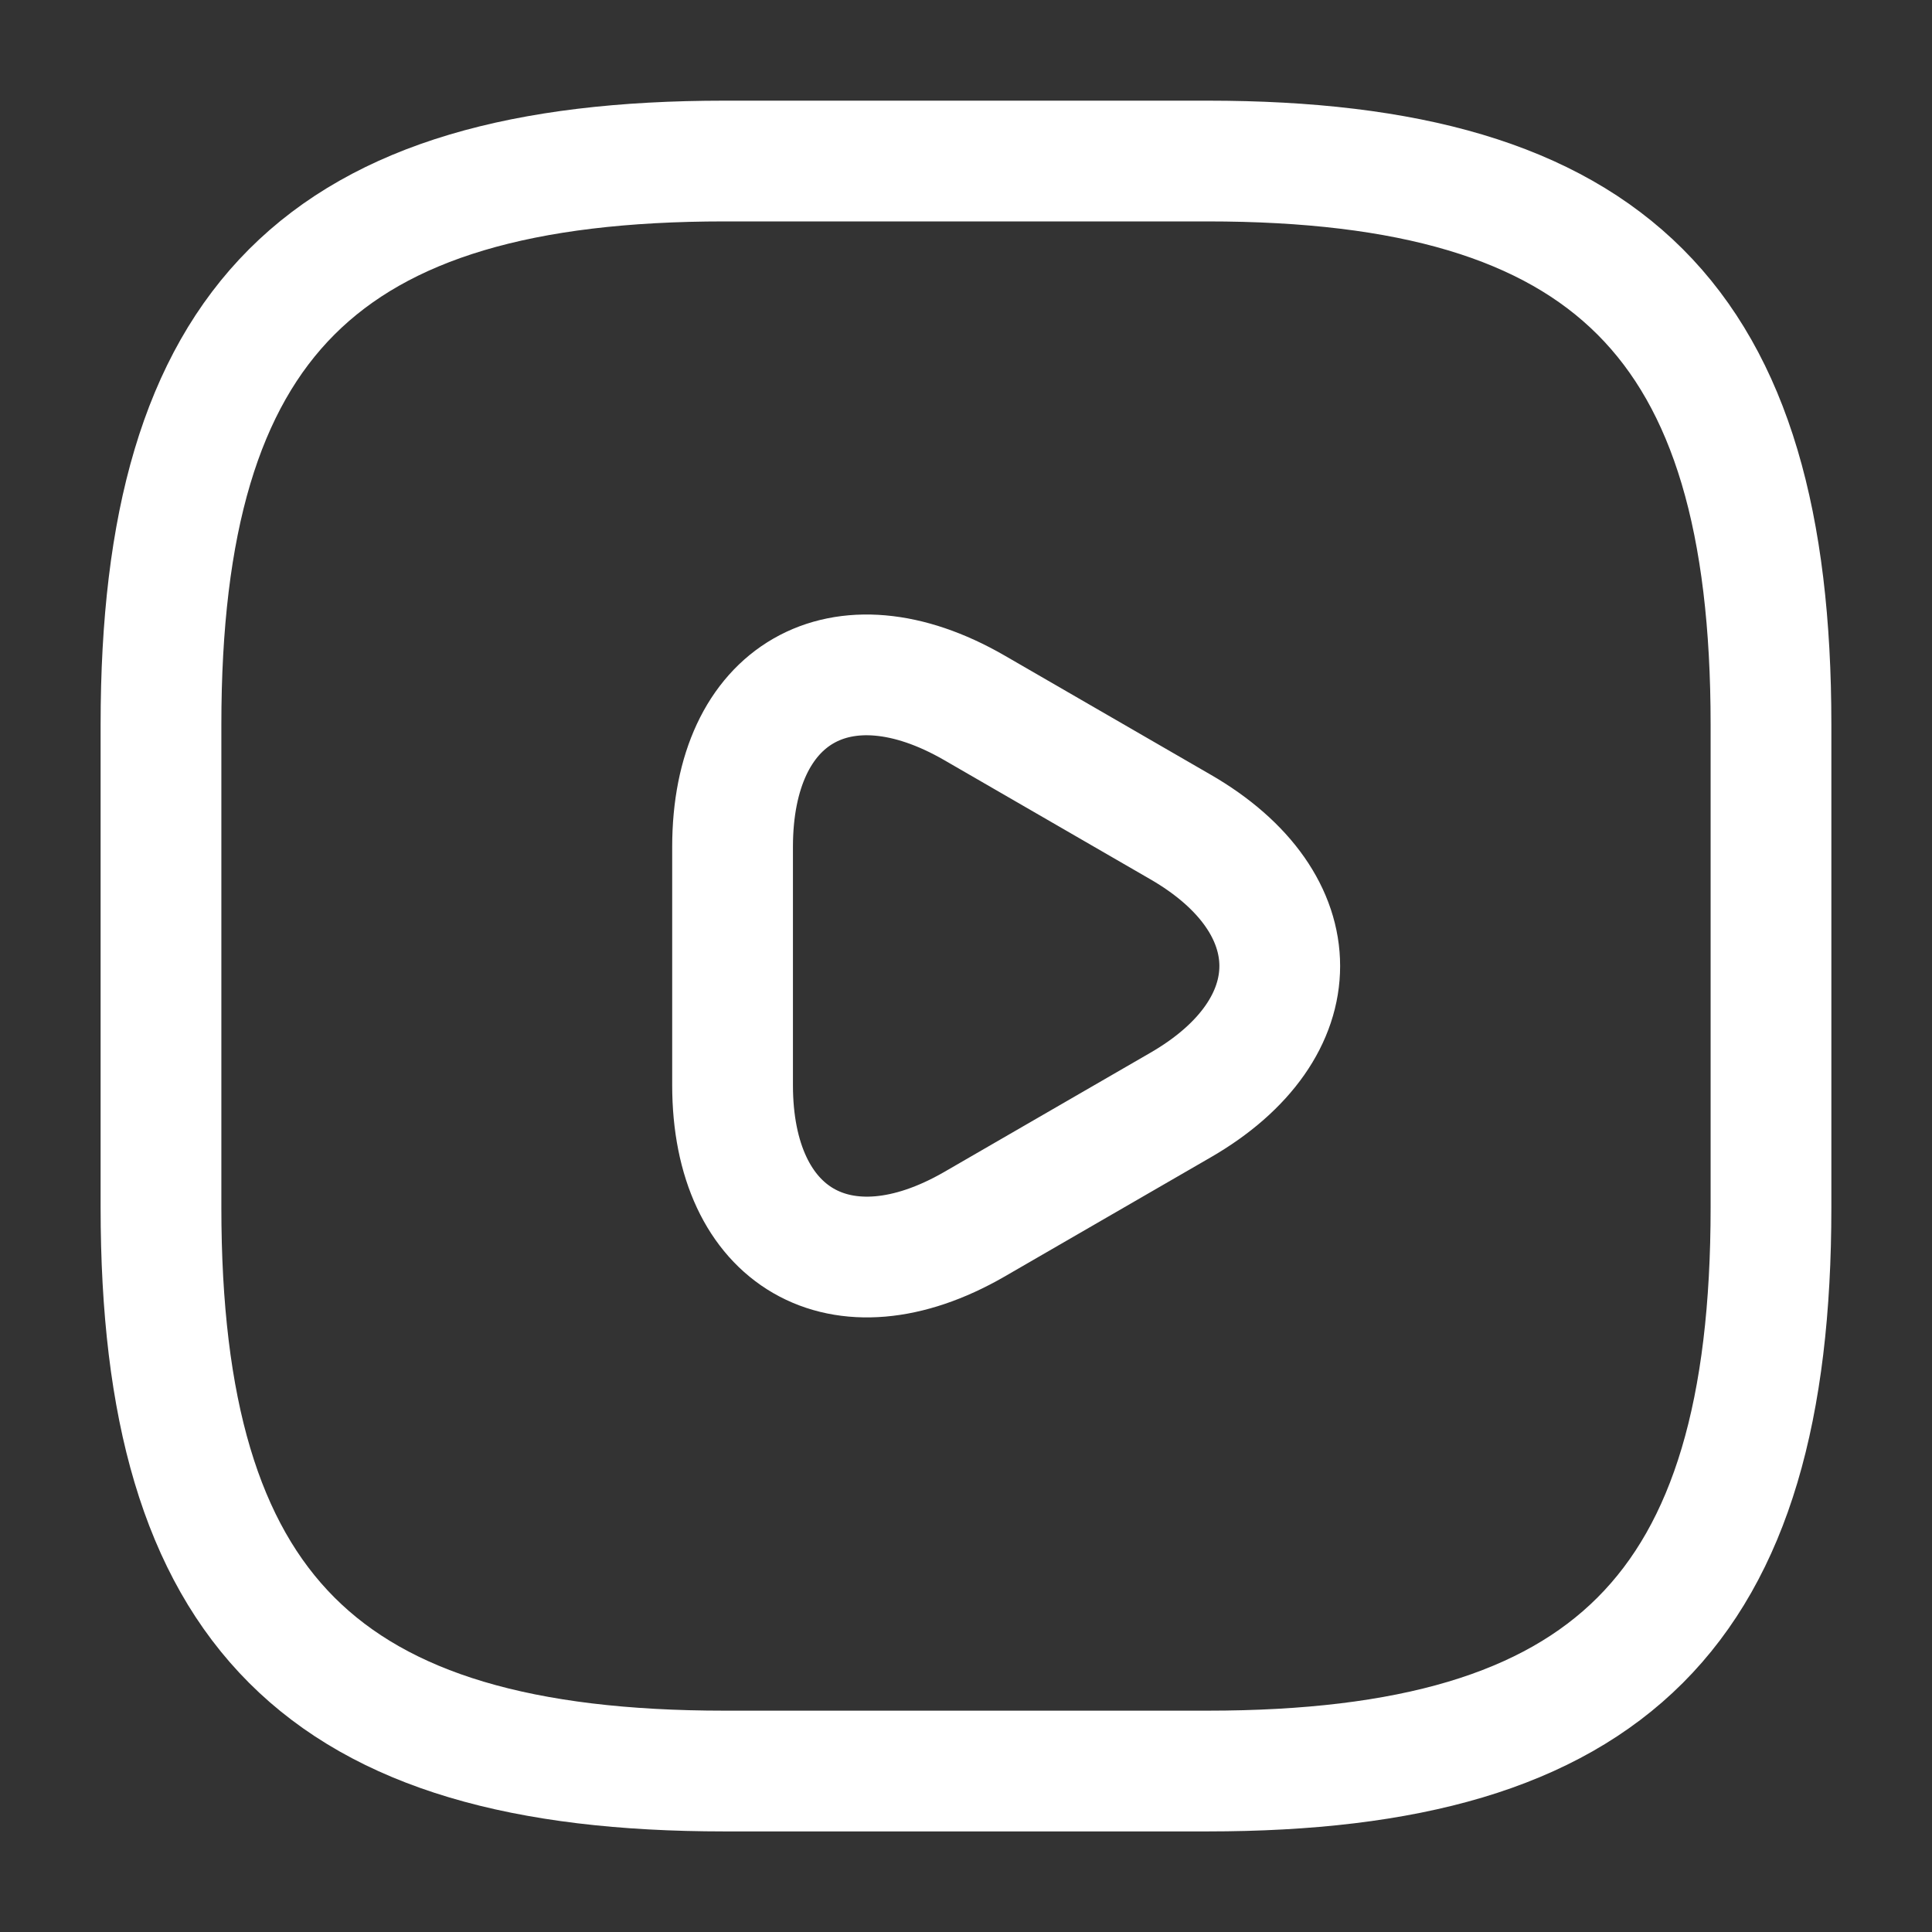
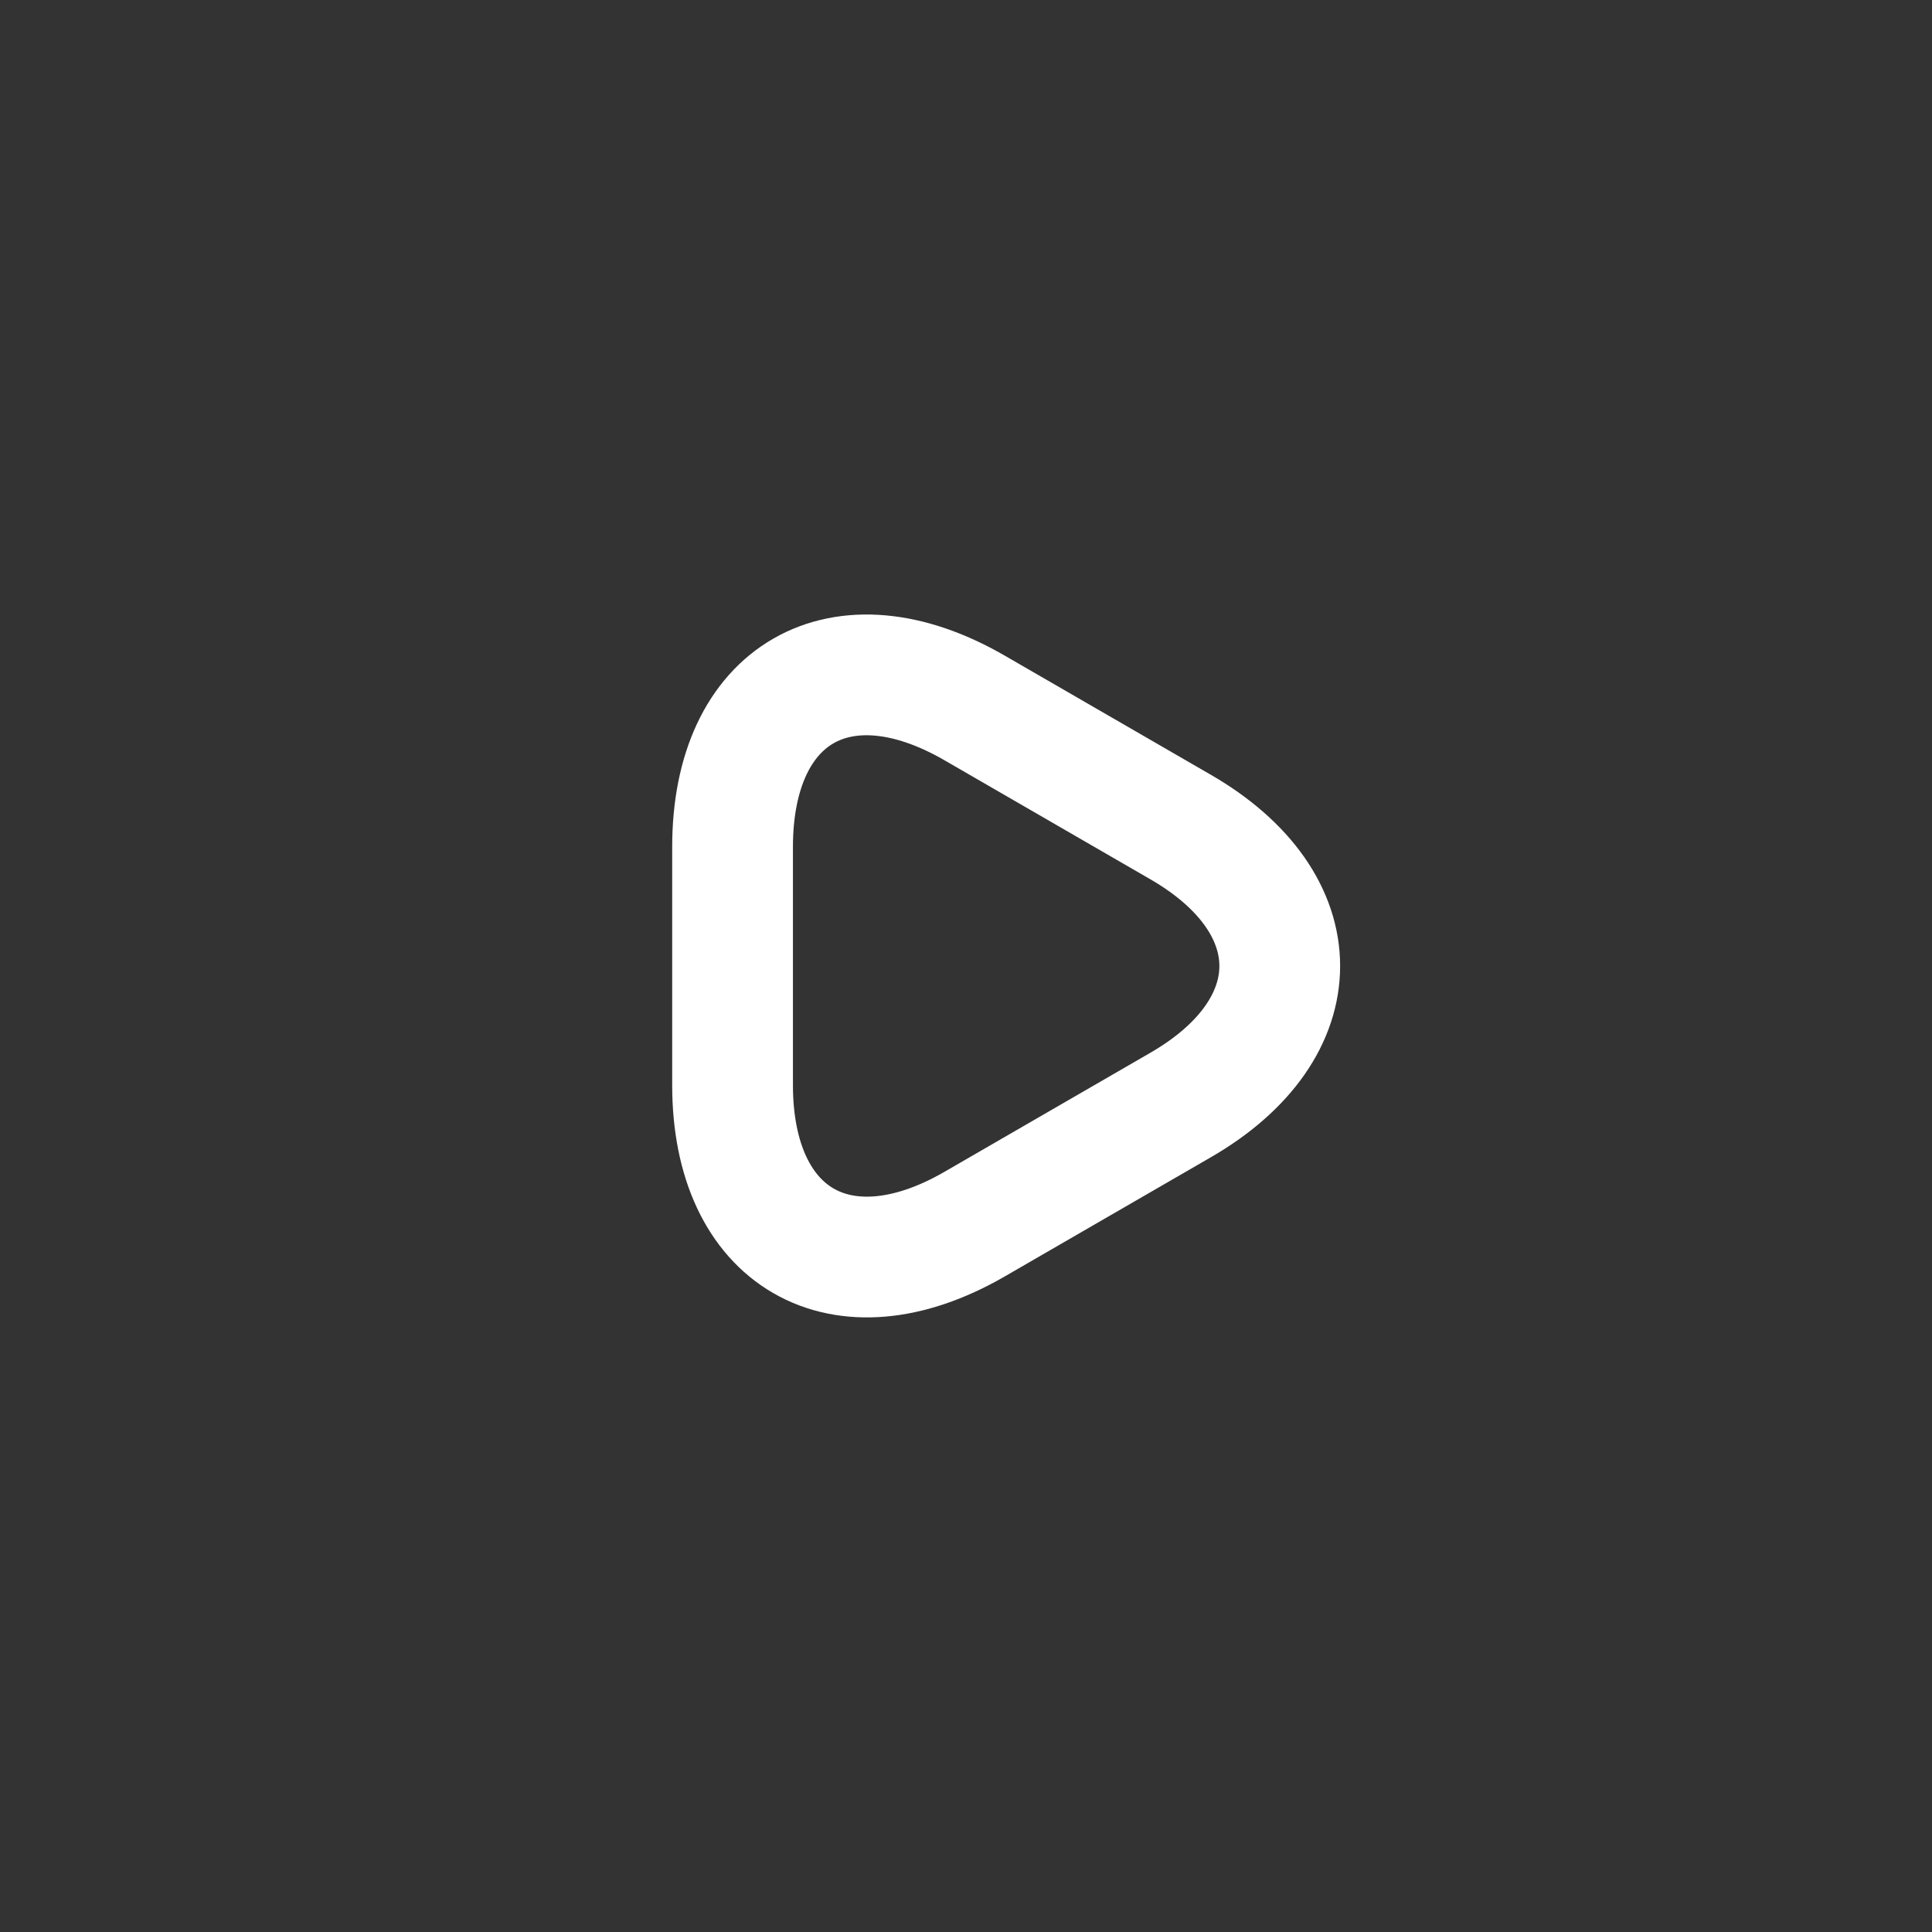
<svg xmlns="http://www.w3.org/2000/svg" width="74" height="74" viewBox="0 0 74 74" fill="none">
  <rect x="0" y="0" width="74" height="74" fill="#333333" stroke="none" />
-   <path d="M27.749 67.835H46.249C61.666 67.835 67.833 61.668 67.833 46.251V27.751C67.833 12.335 61.666 6.168 46.249 6.168H27.749C12.333 6.168 6.166 12.335 6.166 27.751V46.251C6.166 61.668 12.333 67.835 27.749 67.835Z" stroke="white" stroke-width="4.625" stroke-linecap="round" stroke-linejoin="round" />
  <path d="M28.059 37.001V32.438C28.059 26.549 32.221 24.174 37.309 27.104L41.255 29.385L45.202 31.667C50.289 34.596 50.289 39.406 45.202 42.335L41.255 44.617L37.309 46.899C32.221 49.828 28.059 47.423 28.059 41.564V37.001Z" stroke="white" stroke-width="4.625" stroke-miterlimit="10" stroke-linecap="round" stroke-linejoin="round" />
</svg>